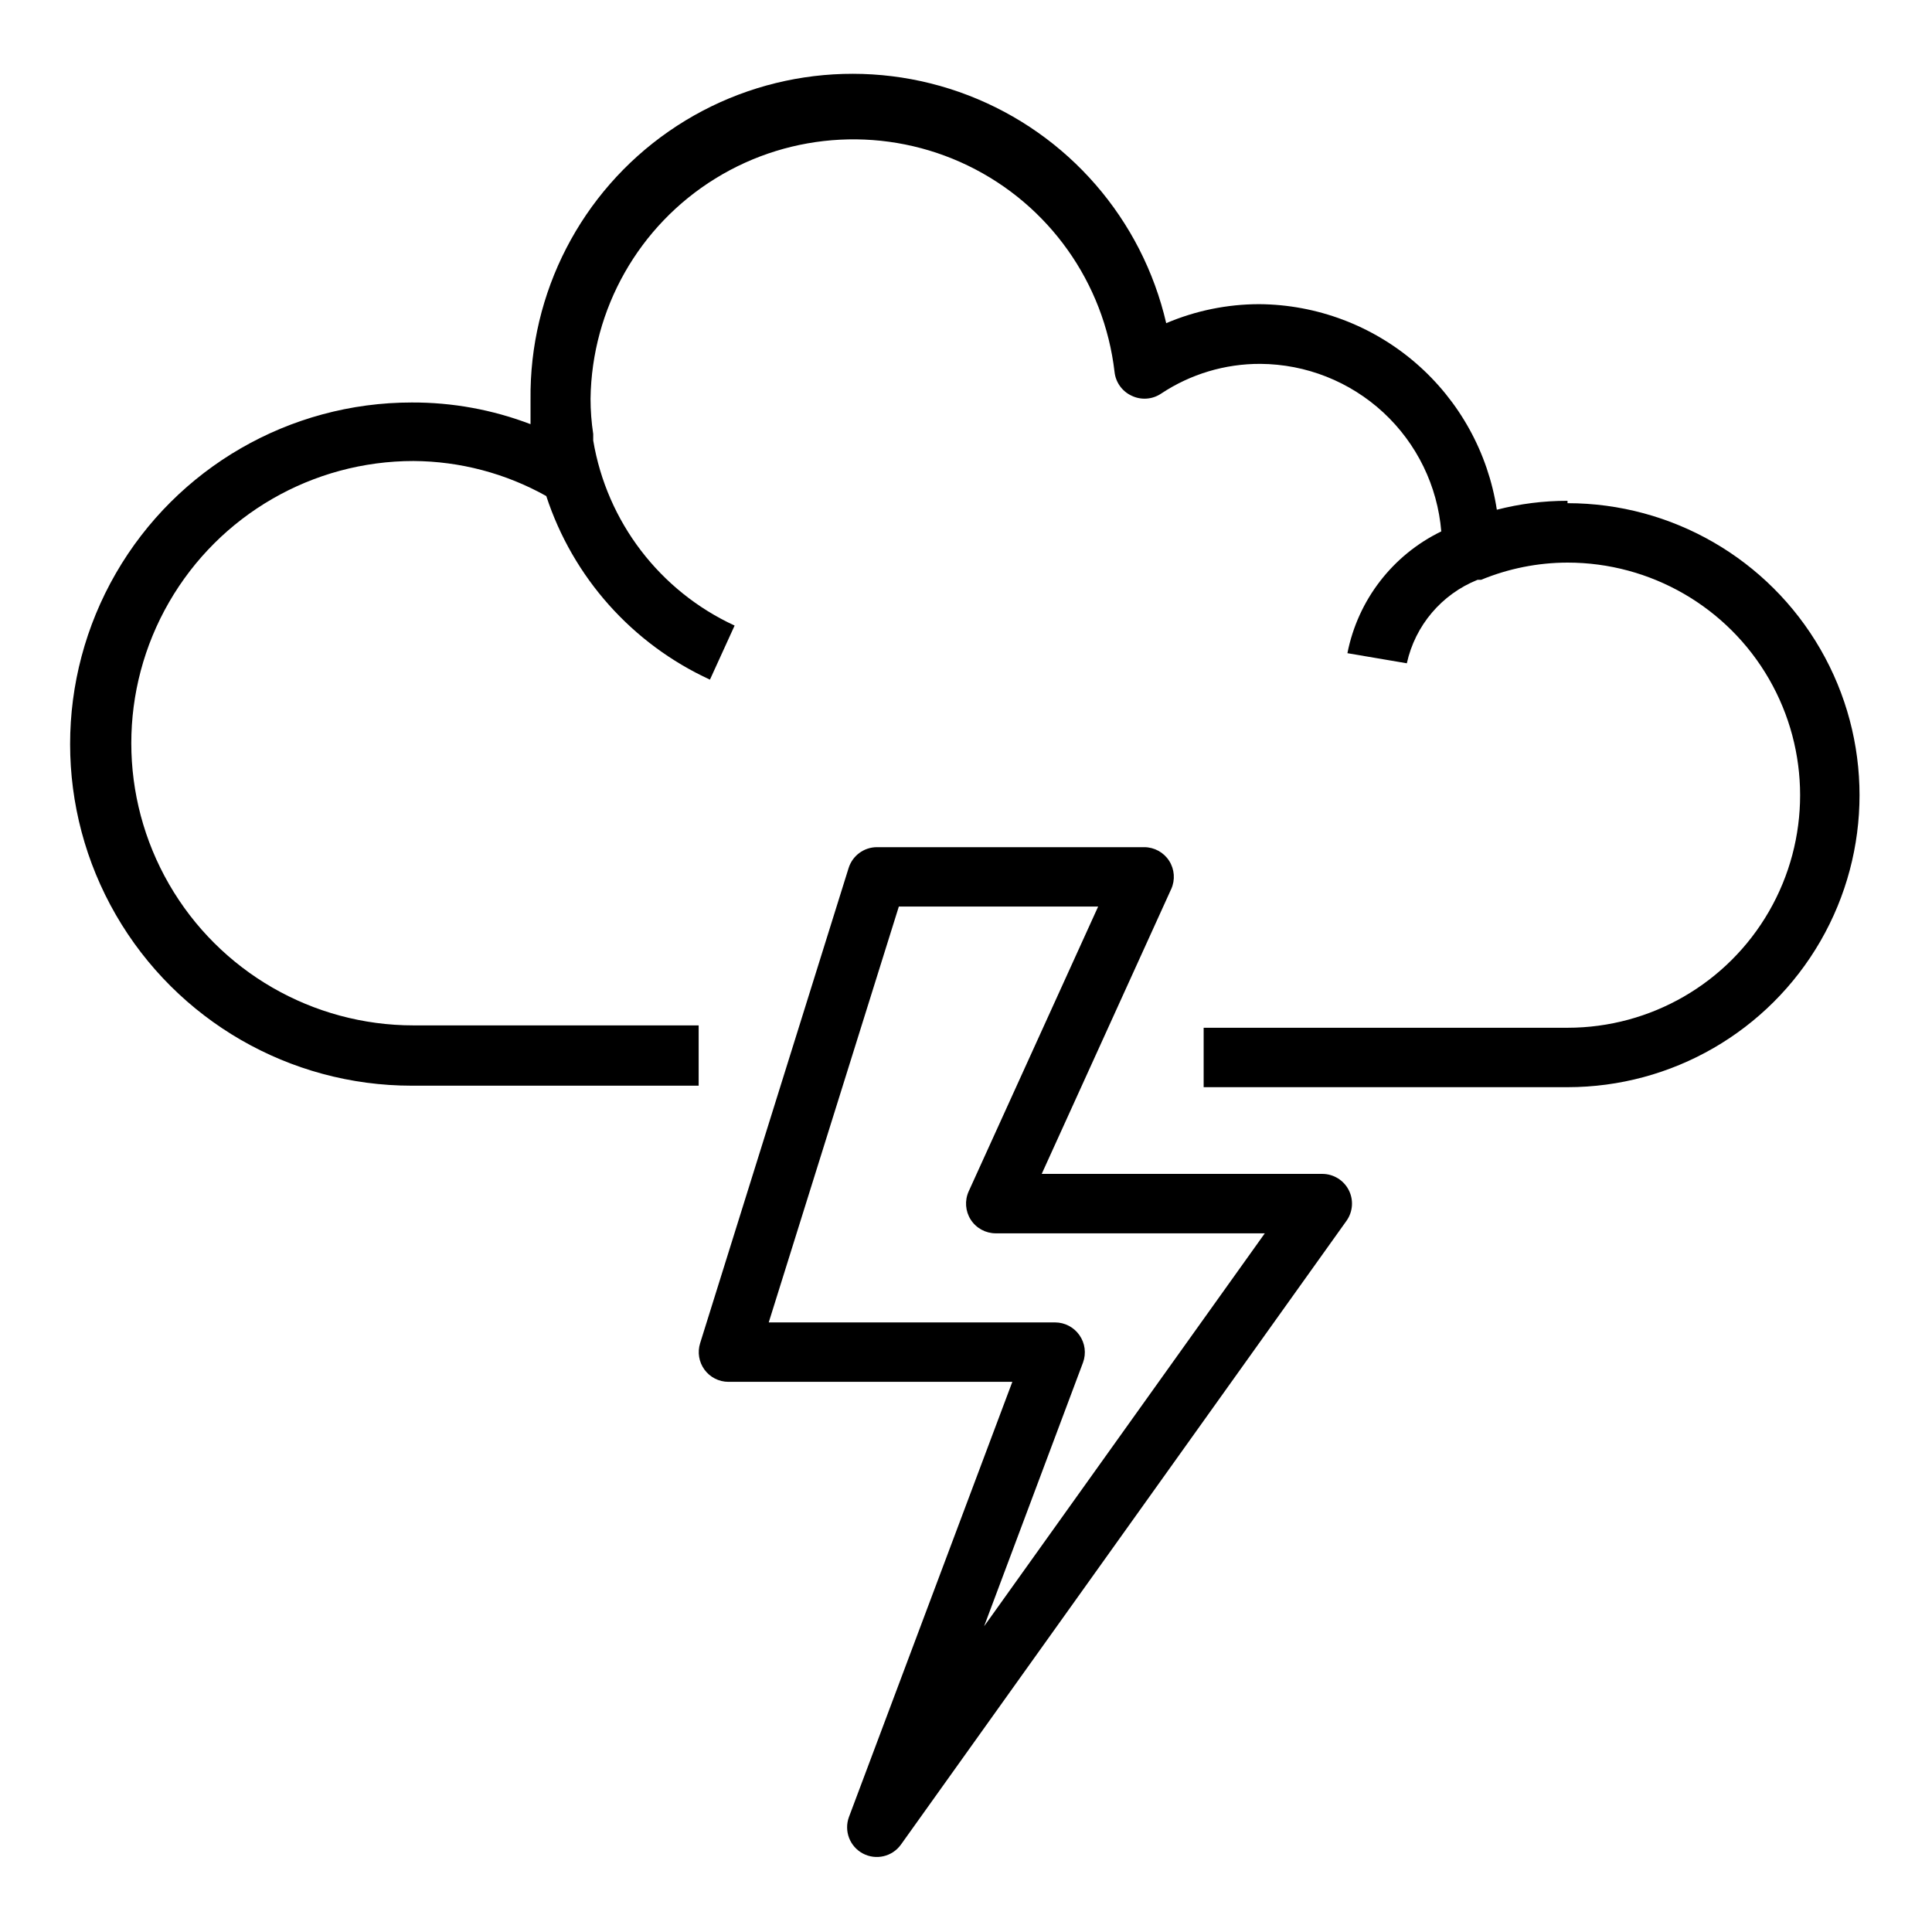
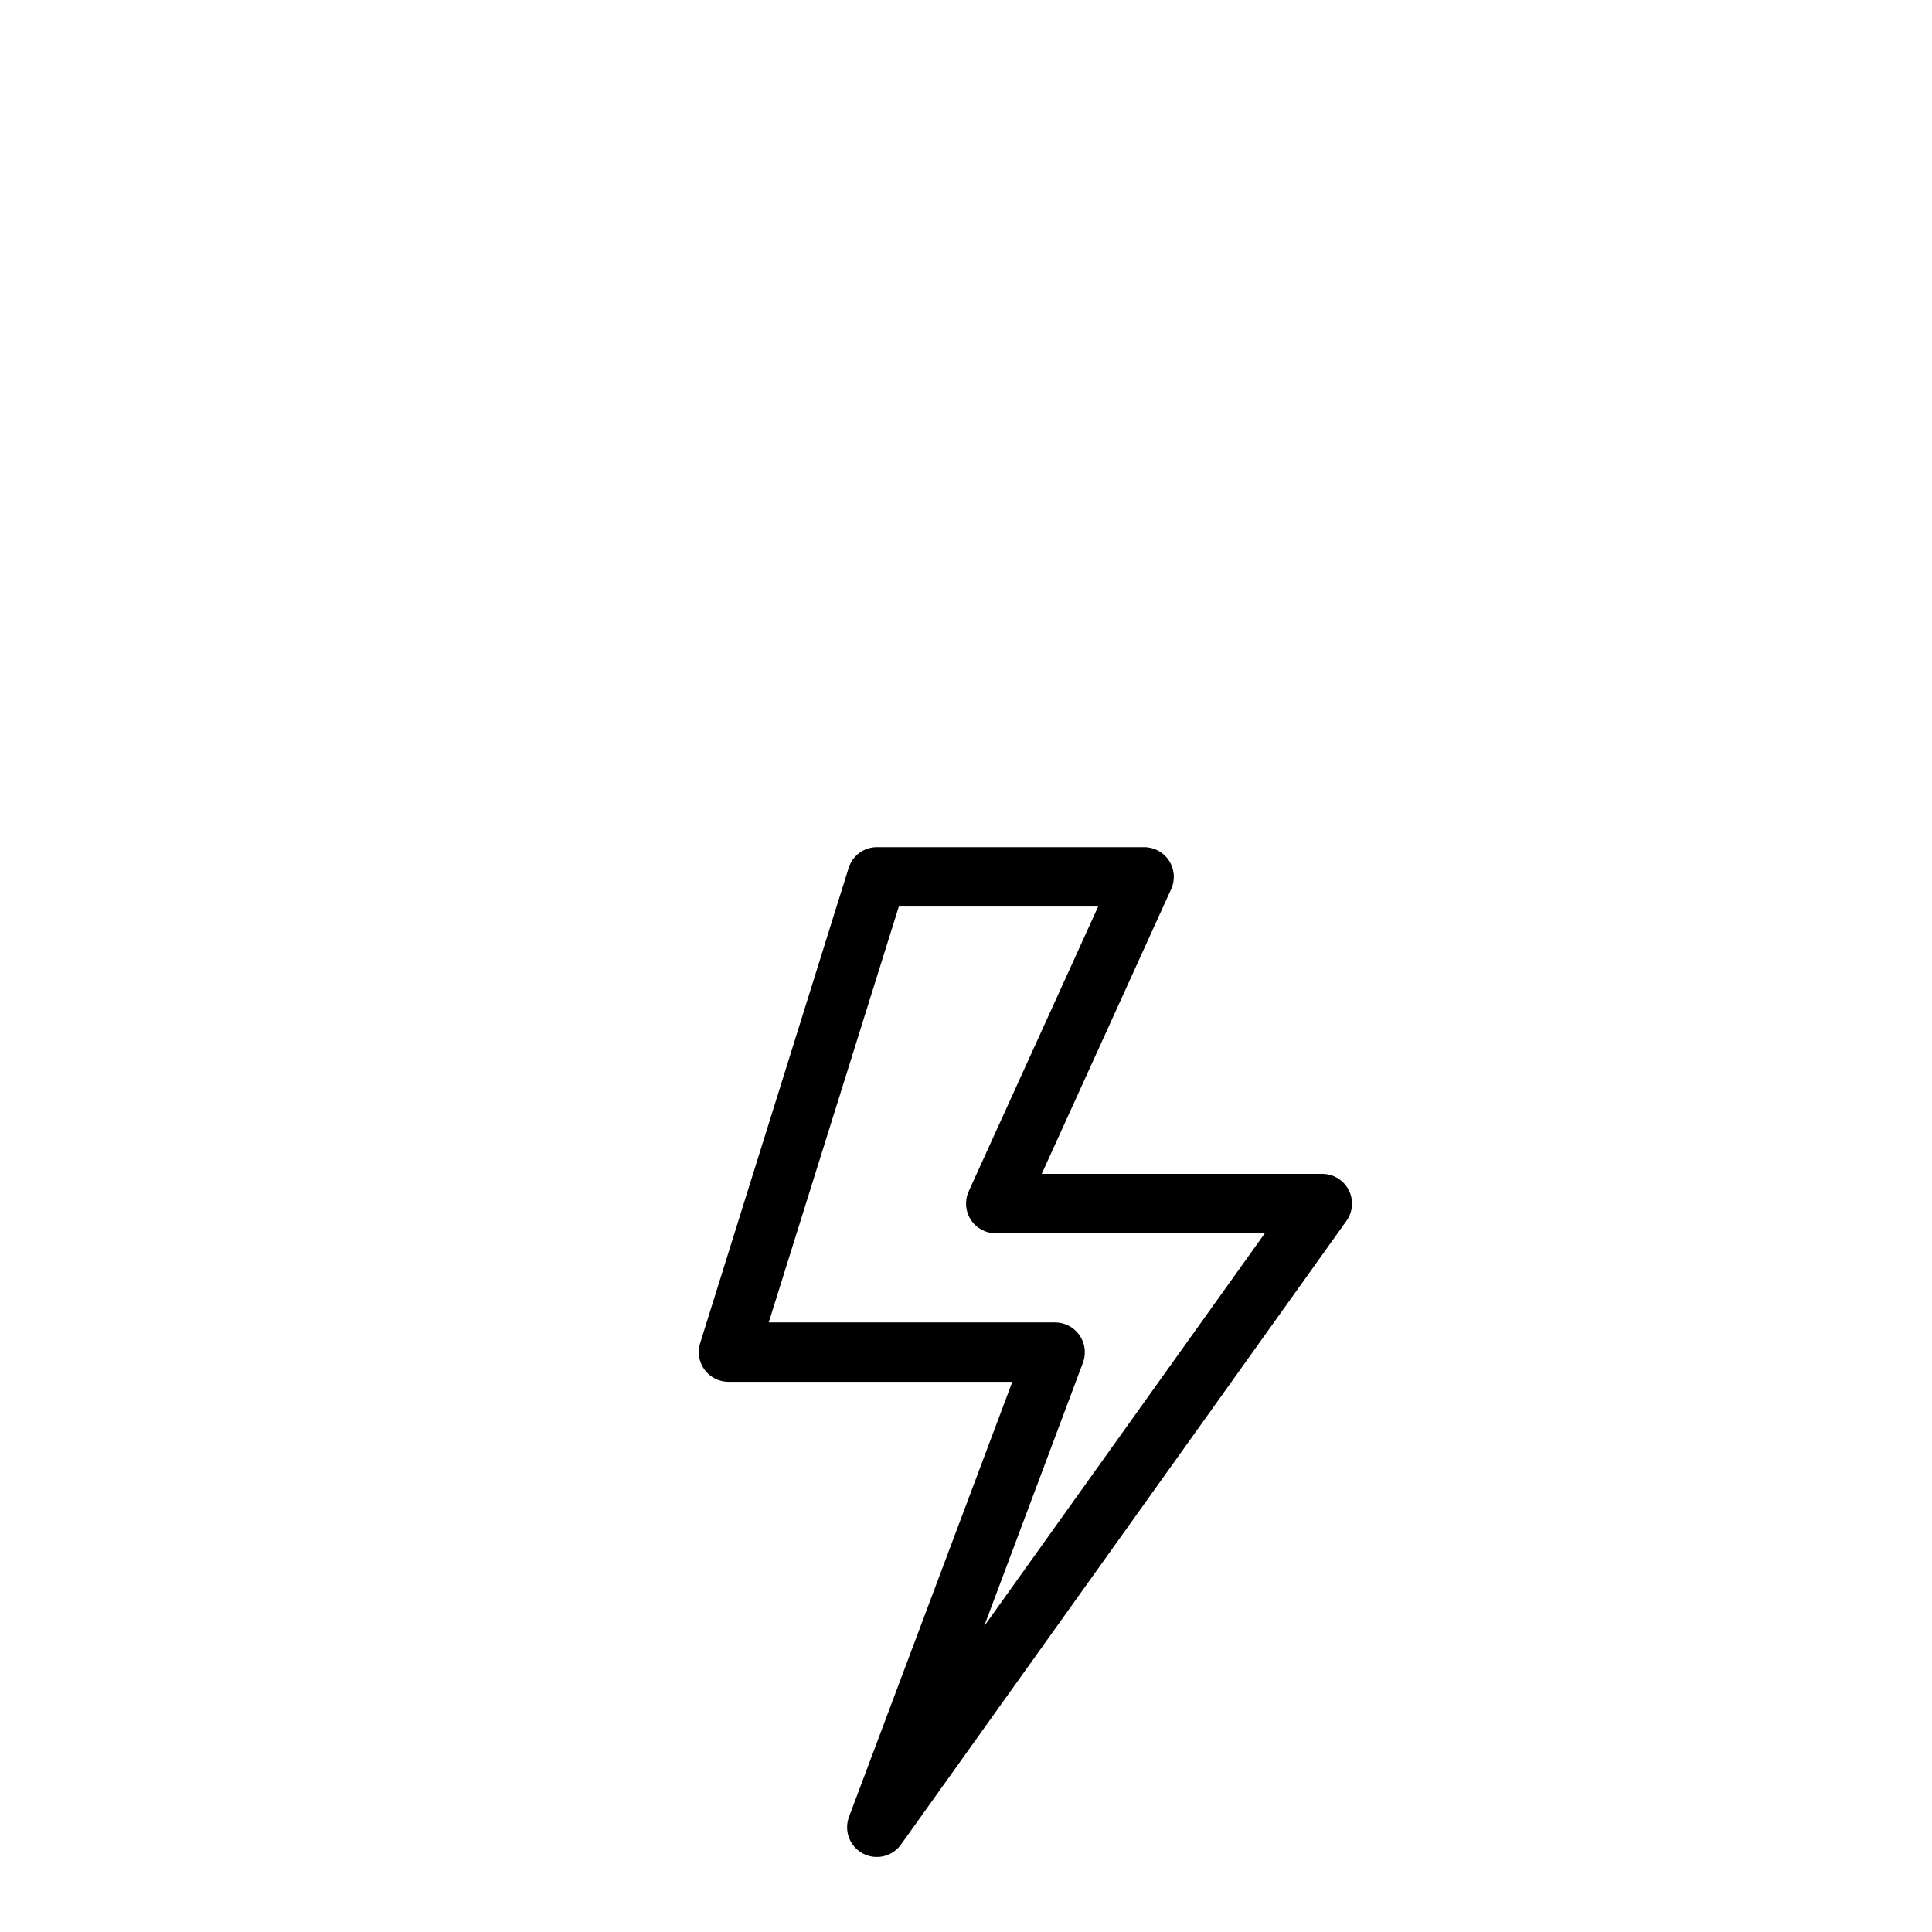
<svg xmlns="http://www.w3.org/2000/svg" fill="#000000" width="800px" height="800px" version="1.1" viewBox="144 144 512 512">
  <g>
-     <path d="m559.41 276.72c-6.32-0.012-12.613 0.785-18.734 2.363-2.305-15.09-9.91-28.859-21.449-38.844-11.543-9.984-26.266-15.527-41.527-15.633-8.469 0.008-16.848 1.719-24.641 5.039-6.383-27.574-26.02-50.188-52.426-60.371-26.41-10.184-56.145-6.613-79.391 9.531-23.246 16.148-36.973 42.77-36.645 71.07v6.535c-10.051-3.84-20.727-5.789-31.488-5.746-32.34 0-62.227 17.254-78.398 45.262-16.172 28.012-16.172 62.52 0 90.527 16.172 28.012 46.059 45.266 78.398 45.266h76.043v-15.98h-75.57c-26.719 0-51.406-14.254-64.766-37.391-13.359-23.141-13.359-51.648 0-74.785 13.359-23.137 38.047-37.391 64.766-37.391 12.328 0.074 24.434 3.269 35.188 9.289 7.051 21.547 22.773 39.18 43.375 48.648l6.535-14.328c-19.832-9.148-33.855-27.504-37.473-49.043v-1.73c-0.473-3.102-0.707-6.234-0.707-9.367 0.328-23.816 12.801-45.816 33.07-58.328 20.266-12.512 45.523-13.801 66.961-3.418 21.434 10.383 36.082 31 38.832 54.66 0.289 2.738 1.992 5.129 4.484 6.297 2.535 1.238 5.539 1.031 7.875-0.551 7.789-5.168 16.941-7.91 26.293-7.871 12.09 0.074 23.715 4.676 32.59 12.891 8.871 8.215 14.348 19.457 15.348 31.508-12.898 6.254-22.109 18.207-24.875 32.273l15.742 2.676h0.004c2.203-10.016 9.215-18.297 18.734-22.117h0.945c7.266-3 15.047-4.551 22.906-4.566 22.023 0 42.371 11.746 53.379 30.816 11.012 19.07 11.012 42.57 0 61.641-11.008 19.07-31.355 30.816-53.379 30.816h-96.43v15.742l96.43 0.004c27.648 0 53.191-14.75 67.016-38.691 13.824-23.941 13.824-53.441 0-77.383-13.824-23.941-39.367-38.691-67.016-38.691z" />
    <path d="m453.84 372.13c-1.445-2.254-3.938-3.617-6.613-3.621h-70.848c-3.426 0.012-6.449 2.242-7.481 5.508l-39.359 125.95c-0.75 2.387-0.32 4.988 1.156 7.008 1.473 2.019 3.82 3.215 6.324 3.227h75.258l-43.297 115.32c-1.363 3.695 0.211 7.828 3.691 9.676 3.477 1.848 7.785 0.844 10.082-2.356l118.08-165.31c1.703-2.394 1.934-5.539 0.594-8.156-1.344-2.617-4.031-4.266-6.973-4.281h-74.391l34.32-75.492h0.004c1.09-2.426 0.883-5.238-0.551-7.477zm-53.137 87.613c-1.09 2.426-0.883 5.238 0.551 7.481 1.445 2.25 3.938 3.617 6.613 3.621h71.32l-74.391 104.14 26.215-69.902c0.891-2.422 0.539-5.129-0.945-7.242-1.469-2.117-3.879-3.379-6.457-3.387h-75.887l34.48-110.21h52.82z" />
  </g>
</svg>